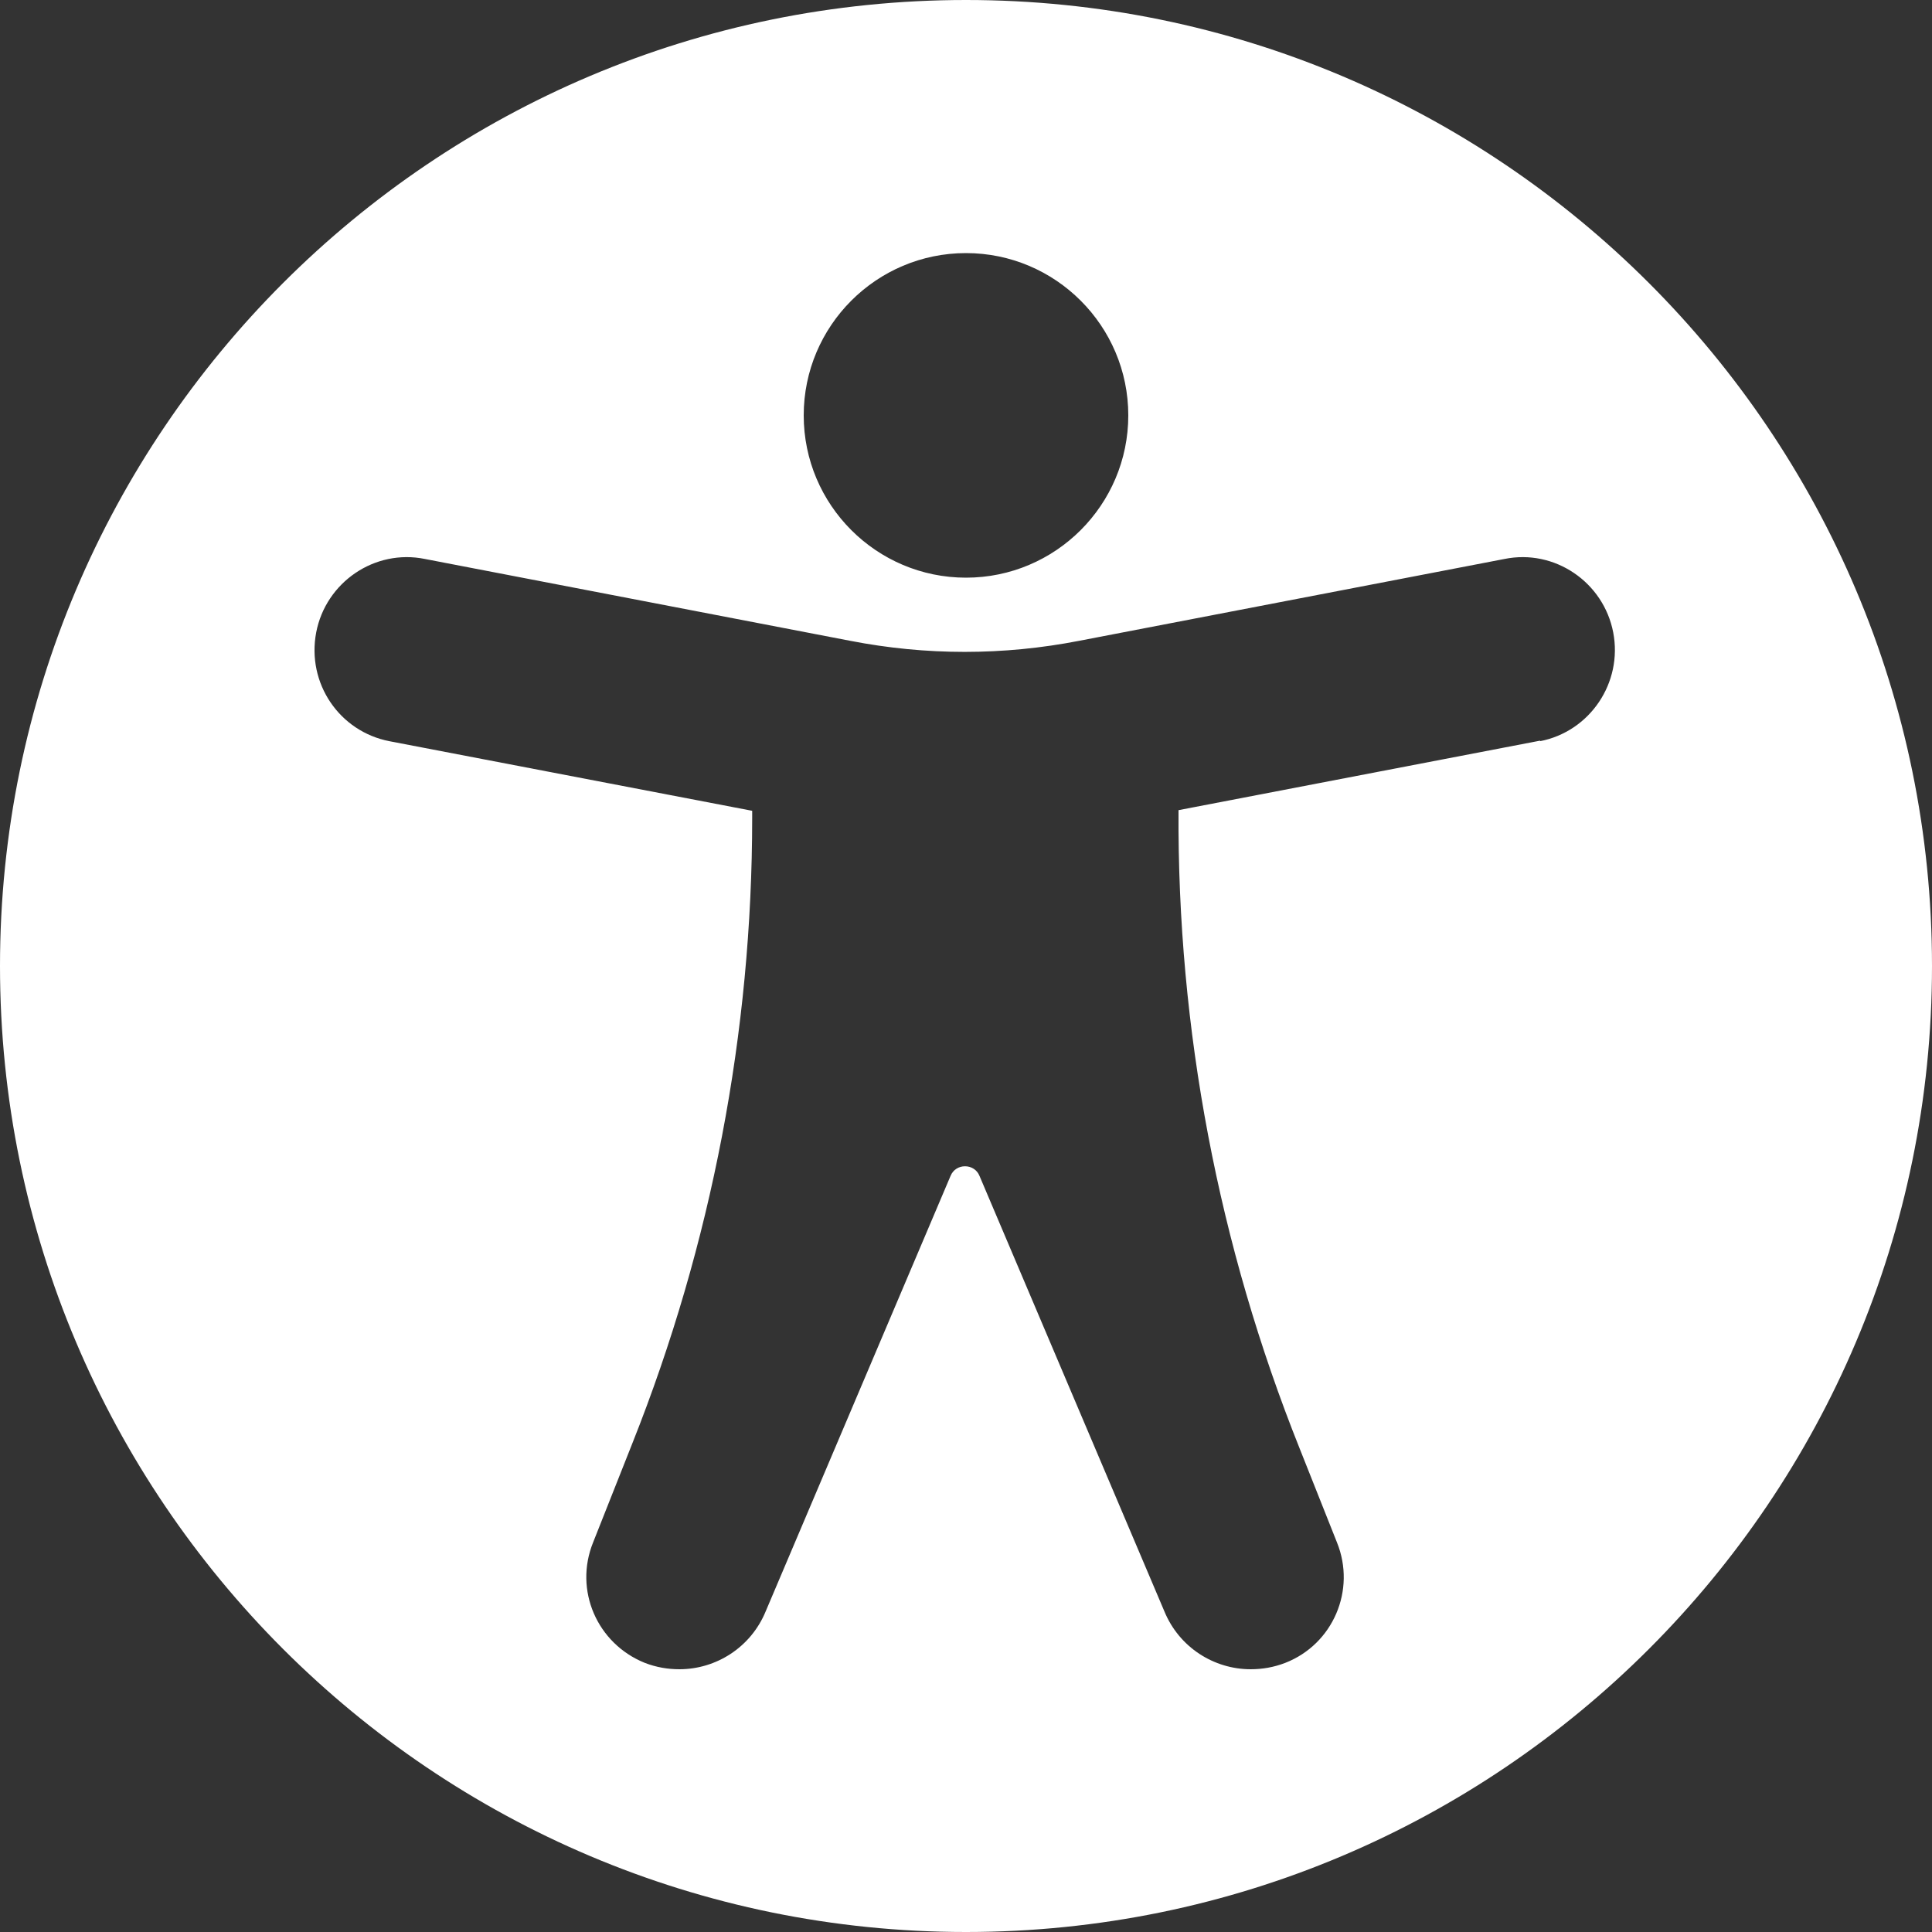
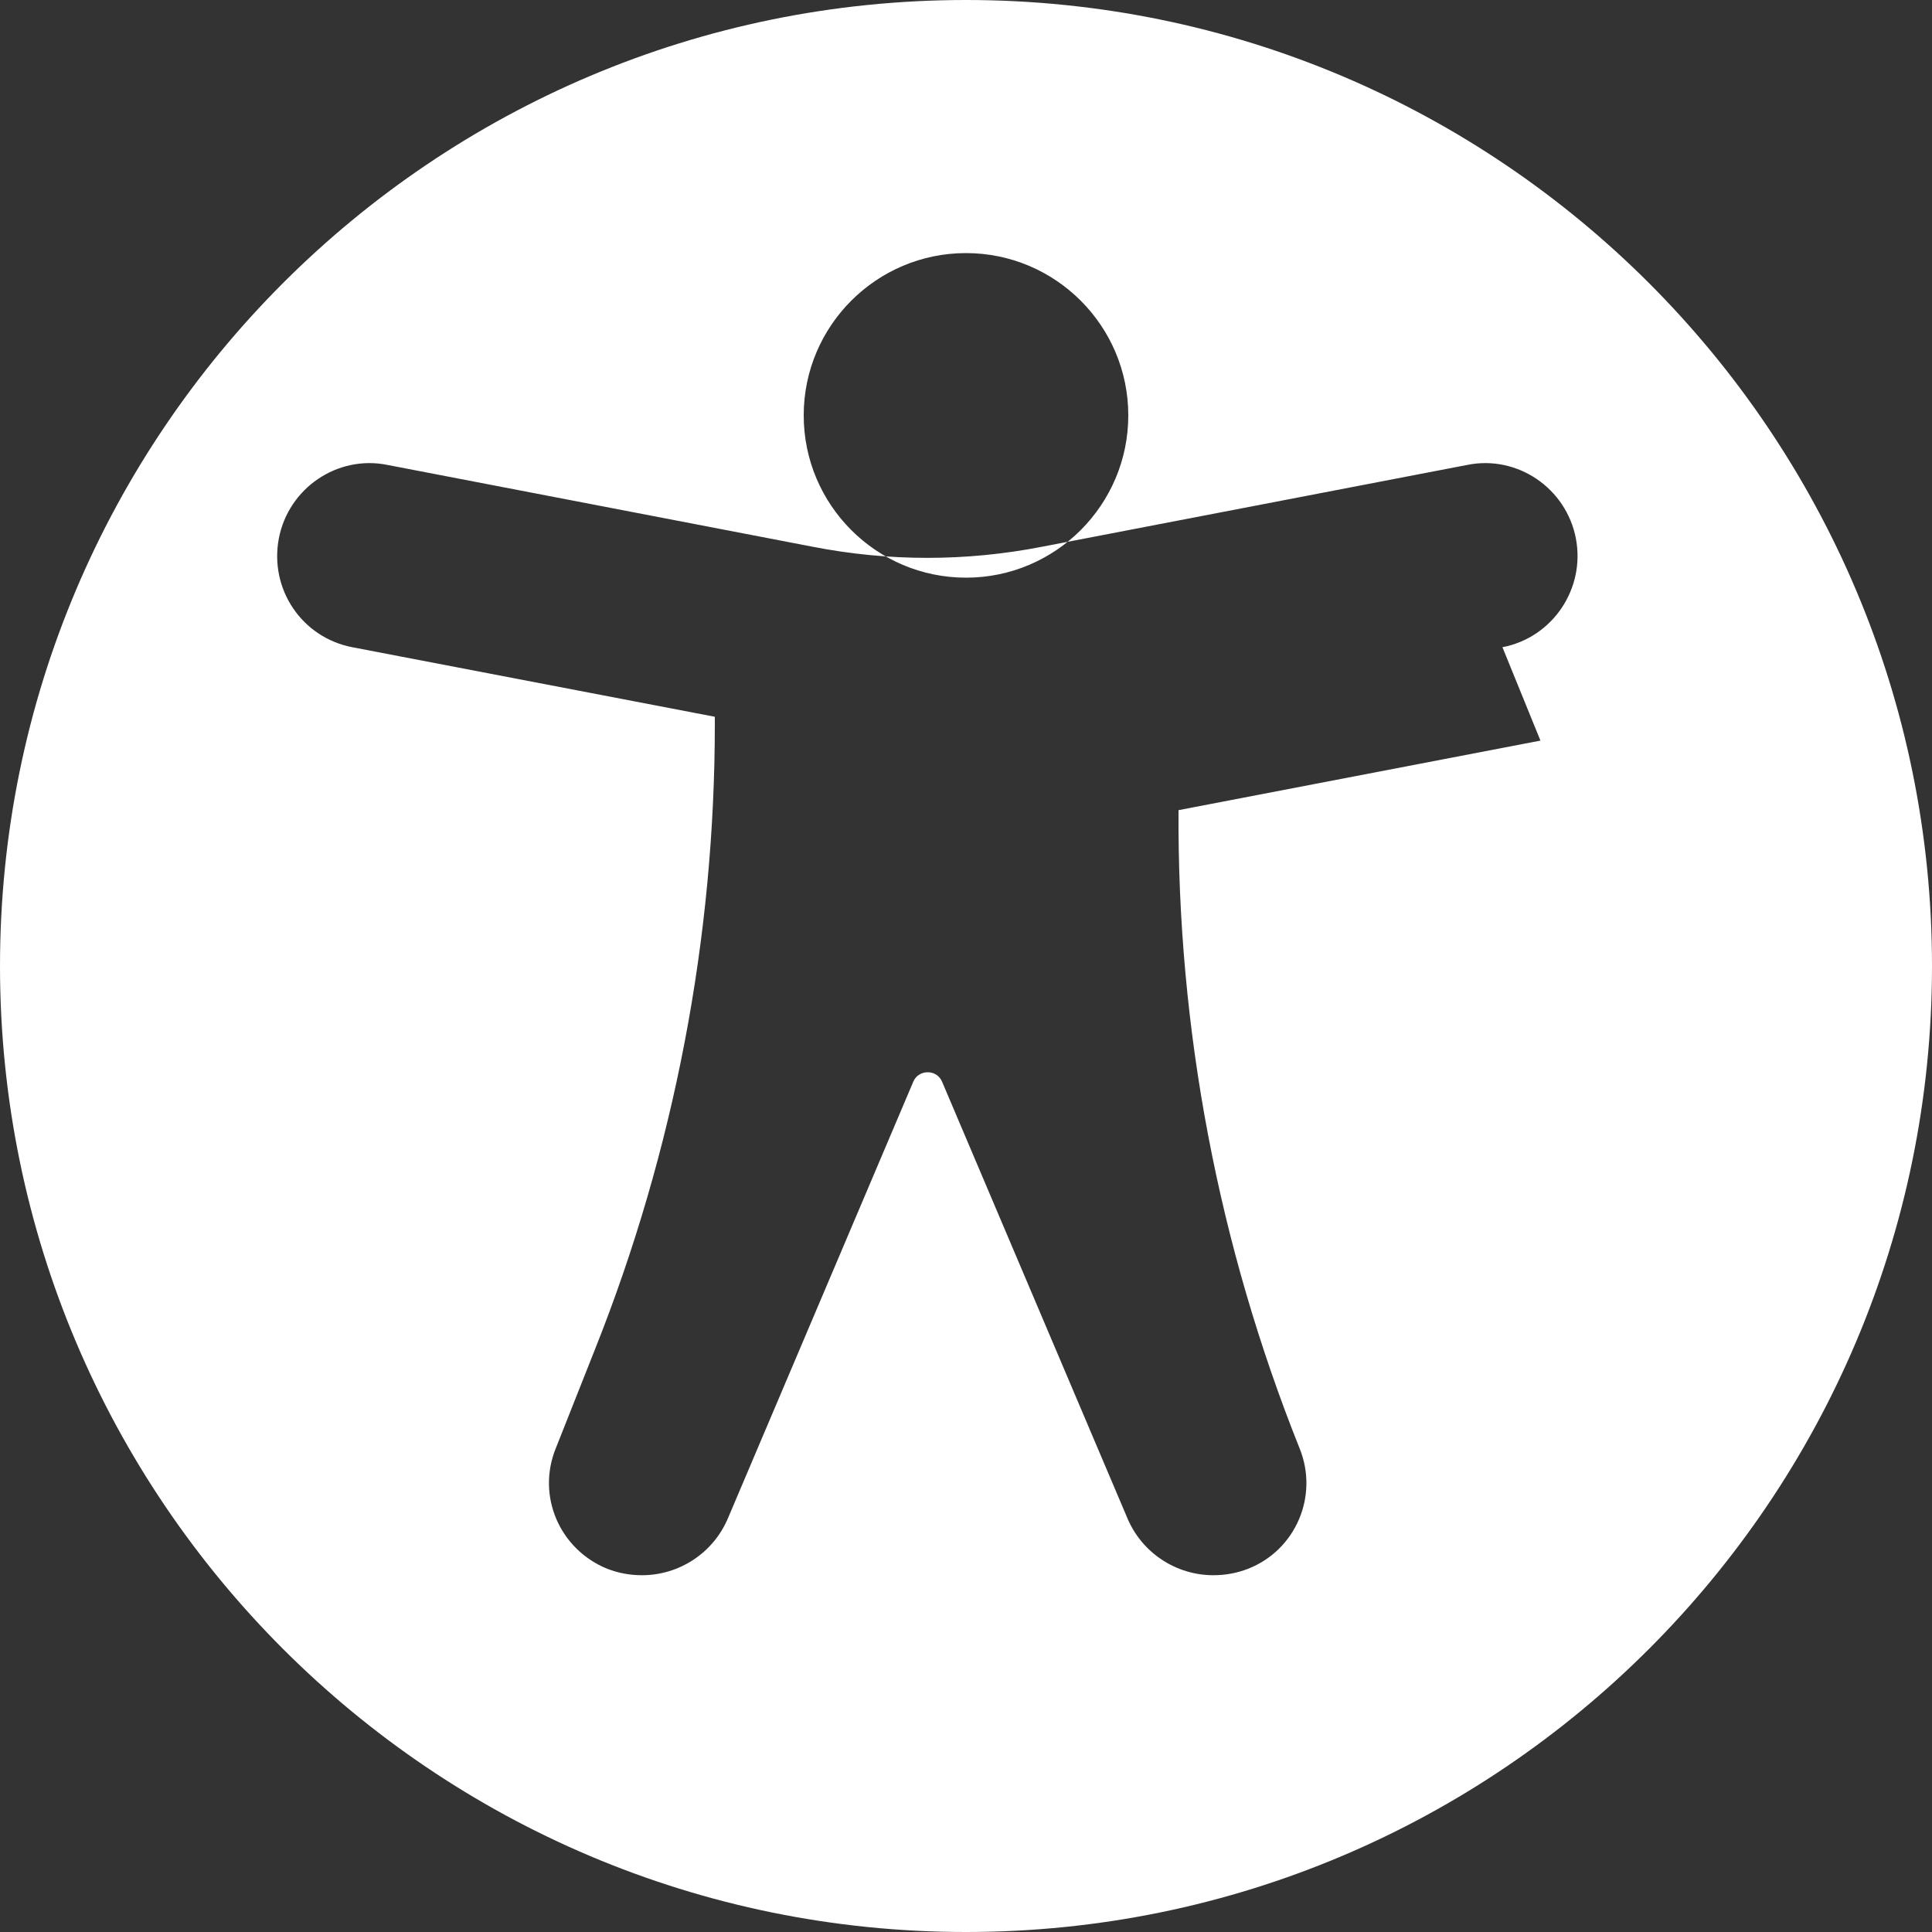
<svg xmlns="http://www.w3.org/2000/svg" id="Layer_2" data-name="Layer 2" viewBox="0 0 30 30">
  <rect x="0" y="0" width="30" height="30" fill="#333333" stroke="none" />
  <defs>
    <style>
      .cls-1 {
        fill: #fff;
      }
    </style>
  </defs>
  <g id="Layer_2-2" data-name="Layer 2">
-     <path class="cls-1" d="M15,0C6.72,0,0,6.72,0,15s6.72,15,15,15,15-6.72,15-15S23.28,0,15,0ZM15,3.93c1.39,0,2.52,1.13,2.52,2.52s-1.13,2.52-2.52,2.52-2.52-1.13-2.52-2.52,1.13-2.52,2.52-2.52ZM23.92,11.5l-5.62,1.08c-.02,3.4.62,6.76,1.88,9.91l.58,1.46c.3.74-.06,1.58-.8,1.87-.18.07-.36.1-.54.1-.57,0-1.11-.34-1.34-.9l-2.87-6.76c-.08-.2-.37-.2-.45,0l-2.87,6.76c-.23.56-.77.9-1.34.9-.18,0-.36-.03-.54-.1-.74-.3-1.1-1.13-.8-1.87l.61-1.54c1.23-3.09,1.86-6.39,1.86-9.71v-.11l-5.63-1.08c-.78-.15-1.29-.9-1.14-1.69.15-.78.91-1.3,1.69-1.14l6.6,1.27c1.18.23,2.38.23,3.56,0l6.6-1.27c.78-.16,1.54.36,1.69,1.14.15.78-.36,1.54-1.14,1.69Z" />
+     <path class="cls-1" d="M15,0C6.72,0,0,6.72,0,15s6.72,15,15,15,15-6.72,15-15S23.28,0,15,0ZM15,3.93c1.39,0,2.52,1.13,2.52,2.52s-1.13,2.52-2.52,2.52-2.52-1.13-2.52-2.52,1.13-2.52,2.52-2.52ZM23.92,11.5l-5.62,1.08c-.02,3.4.62,6.76,1.88,9.91c.3.74-.06,1.58-.8,1.87-.18.07-.36.1-.54.1-.57,0-1.11-.34-1.34-.9l-2.87-6.76c-.08-.2-.37-.2-.45,0l-2.87,6.76c-.23.56-.77.9-1.34.9-.18,0-.36-.03-.54-.1-.74-.3-1.1-1.13-.8-1.87l.61-1.54c1.23-3.09,1.86-6.39,1.86-9.71v-.11l-5.63-1.08c-.78-.15-1.29-.9-1.14-1.69.15-.78.91-1.3,1.69-1.14l6.6,1.27c1.18.23,2.38.23,3.56,0l6.6-1.27c.78-.16,1.54.36,1.69,1.14.15.78-.36,1.54-1.14,1.69Z" />
  </g>
</svg>